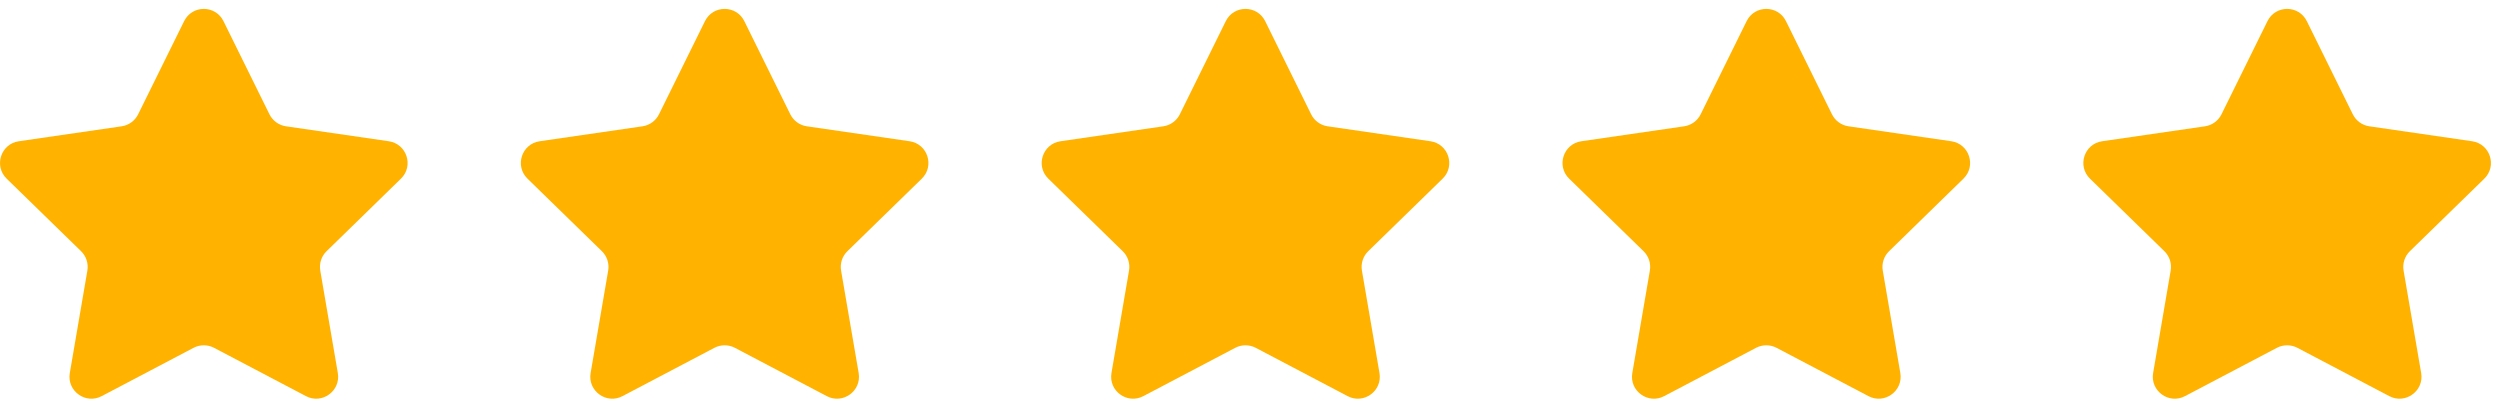
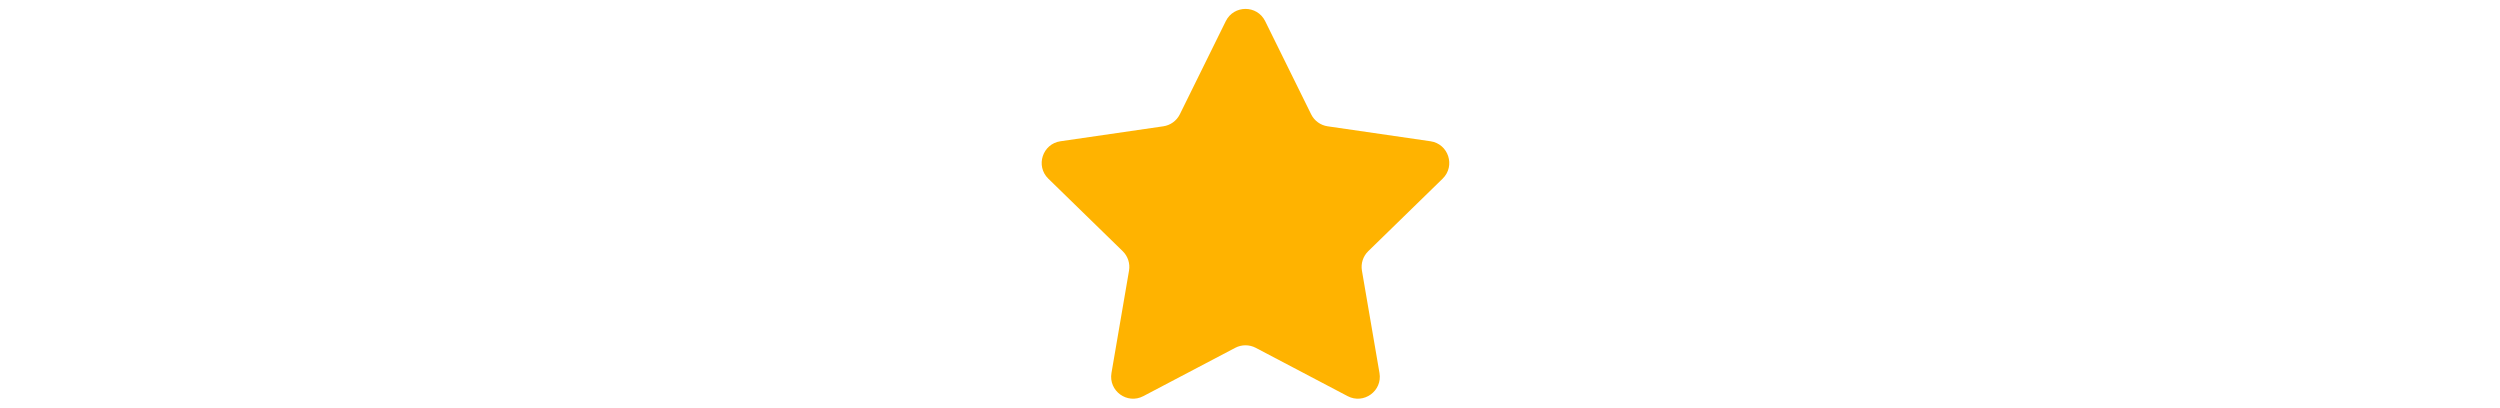
<svg xmlns="http://www.w3.org/2000/svg" width="92" height="15" viewBox="0 0 92 15" fill="none">
  <g clip-path="url(#clip0_59_7)">
-     <path d="M8.224 0.778L9.916 4.206C10.034 4.444 10.261 4.61 10.524 4.648L14.308 5.198C14.97 5.294 15.235 6.108 14.755 6.575L12.018 9.244C11.828 9.429 11.741 9.697 11.786 9.959L12.432 13.726C12.545 14.386 11.852 14.889 11.26 14.578L7.876 12.799C7.641 12.676 7.36 12.676 7.124 12.799L3.741 14.578C3.148 14.89 2.455 14.386 2.569 13.726L3.215 9.959C3.26 9.697 3.173 9.429 2.983 9.244L0.245 6.575C-0.234 6.108 0.03 5.294 0.693 5.198L4.476 4.648C4.739 4.61 4.967 4.444 5.084 4.206L6.776 0.778C7.072 0.178 7.928 0.178 8.224 0.778Z" fill="#FFB300" />
-   </g>
+     </g>
  <g clip-path="url(#clip1_59_7)">
-     <path d="M27.391 0.778L29.083 4.206C29.201 4.444 29.428 4.61 29.691 4.648L33.474 5.198C34.137 5.294 34.401 6.108 33.922 6.575L31.184 9.244C30.994 9.429 30.907 9.697 30.952 9.959L31.599 13.726C31.712 14.386 31.019 14.889 30.426 14.578L27.043 12.799C26.808 12.676 26.526 12.676 26.291 12.799L22.907 14.578C22.315 14.89 21.622 14.386 21.735 13.726L22.381 9.959C22.426 9.697 22.339 9.429 22.149 9.244L19.412 6.575C18.932 6.108 19.197 5.294 19.859 5.198L23.643 4.648C23.906 4.61 24.133 4.444 24.251 4.206L25.943 0.778C26.239 0.178 27.095 0.178 27.391 0.778Z" fill="#FFB300" />
-   </g>
+     </g>
  <g clip-path="url(#clip2_59_7)">
    <path d="M46.558 0.778L48.25 4.206C48.367 4.444 48.595 4.61 48.858 4.648L52.641 5.198C53.304 5.294 53.568 6.108 53.089 6.575L50.351 9.244C50.161 9.429 50.074 9.697 50.119 9.959L50.765 13.726C50.879 14.386 50.186 14.889 49.593 14.578L46.21 12.799C45.974 12.676 45.693 12.676 45.458 12.799L42.074 14.578C41.481 14.89 40.789 14.386 40.902 13.726L41.548 9.959C41.593 9.697 41.506 9.429 41.316 9.244L38.578 6.575C38.099 6.108 38.364 5.294 39.026 5.198L42.809 4.648C43.073 4.61 43.3 4.444 43.418 4.206L45.109 0.778C45.406 0.178 46.262 0.178 46.558 0.778Z" fill="#FFB300" />
  </g>
  <g clip-path="url(#clip3_59_7)">
    <path d="M65.724 0.778L67.416 4.206C67.534 4.444 67.761 4.61 68.025 4.648L71.808 5.198C72.47 5.294 72.735 6.108 72.255 6.575L69.518 9.244C69.328 9.429 69.241 9.697 69.286 9.959L69.932 13.726C70.045 14.386 69.352 14.889 68.76 14.578L65.376 12.799C65.141 12.676 64.86 12.676 64.624 12.799L61.241 14.578C60.648 14.89 59.955 14.386 60.069 13.726L60.715 9.959C60.76 9.697 60.673 9.429 60.483 9.244L57.745 6.575C57.266 6.108 57.53 5.294 58.193 5.198L61.976 4.648C62.239 4.61 62.467 4.444 62.584 4.206L64.276 0.778C64.572 0.178 65.428 0.178 65.724 0.778Z" fill="#FFB300" />
  </g>
  <g clip-path="url(#clip4_59_7)">
    <path d="M84.891 0.778L86.583 4.206C86.701 4.444 86.928 4.61 87.191 4.648L90.974 5.198C91.637 5.294 91.901 6.108 91.422 6.575L88.684 9.244C88.494 9.429 88.407 9.697 88.452 9.959L89.099 13.726C89.212 14.386 88.519 14.889 87.926 14.578L84.543 12.799C84.308 12.676 84.026 12.676 83.791 12.799L80.407 14.578C79.815 14.89 79.122 14.386 79.235 13.726L79.881 9.959C79.926 9.697 79.839 9.429 79.649 9.244L76.912 6.575C76.432 6.108 76.697 5.294 77.359 5.198L81.143 4.648C81.406 4.61 81.633 4.444 81.751 4.206L83.443 0.778C83.739 0.178 84.595 0.178 84.891 0.778Z" fill="#FFB300" />
  </g>
  <defs>
    <clipPath id="clip0_59_7">
      <rect width="15" height="15" fill="white" />
    </clipPath>
    <clipPath id="clip1_59_7">
      <rect width="15" height="15" fill="white" transform="translate(19.167)" />
    </clipPath>
    <clipPath id="clip2_59_7">
      <rect width="15" height="15" fill="white" transform="translate(38.334)" />
    </clipPath>
    <clipPath id="clip3_59_7">
-       <rect width="15" height="15" fill="white" transform="translate(57.5)" />
-     </clipPath>
+       </clipPath>
    <clipPath id="clip4_59_7">
-       <rect width="15" height="15" fill="white" transform="translate(76.667)" />
-     </clipPath>
+       </clipPath>
  </defs>
</svg>